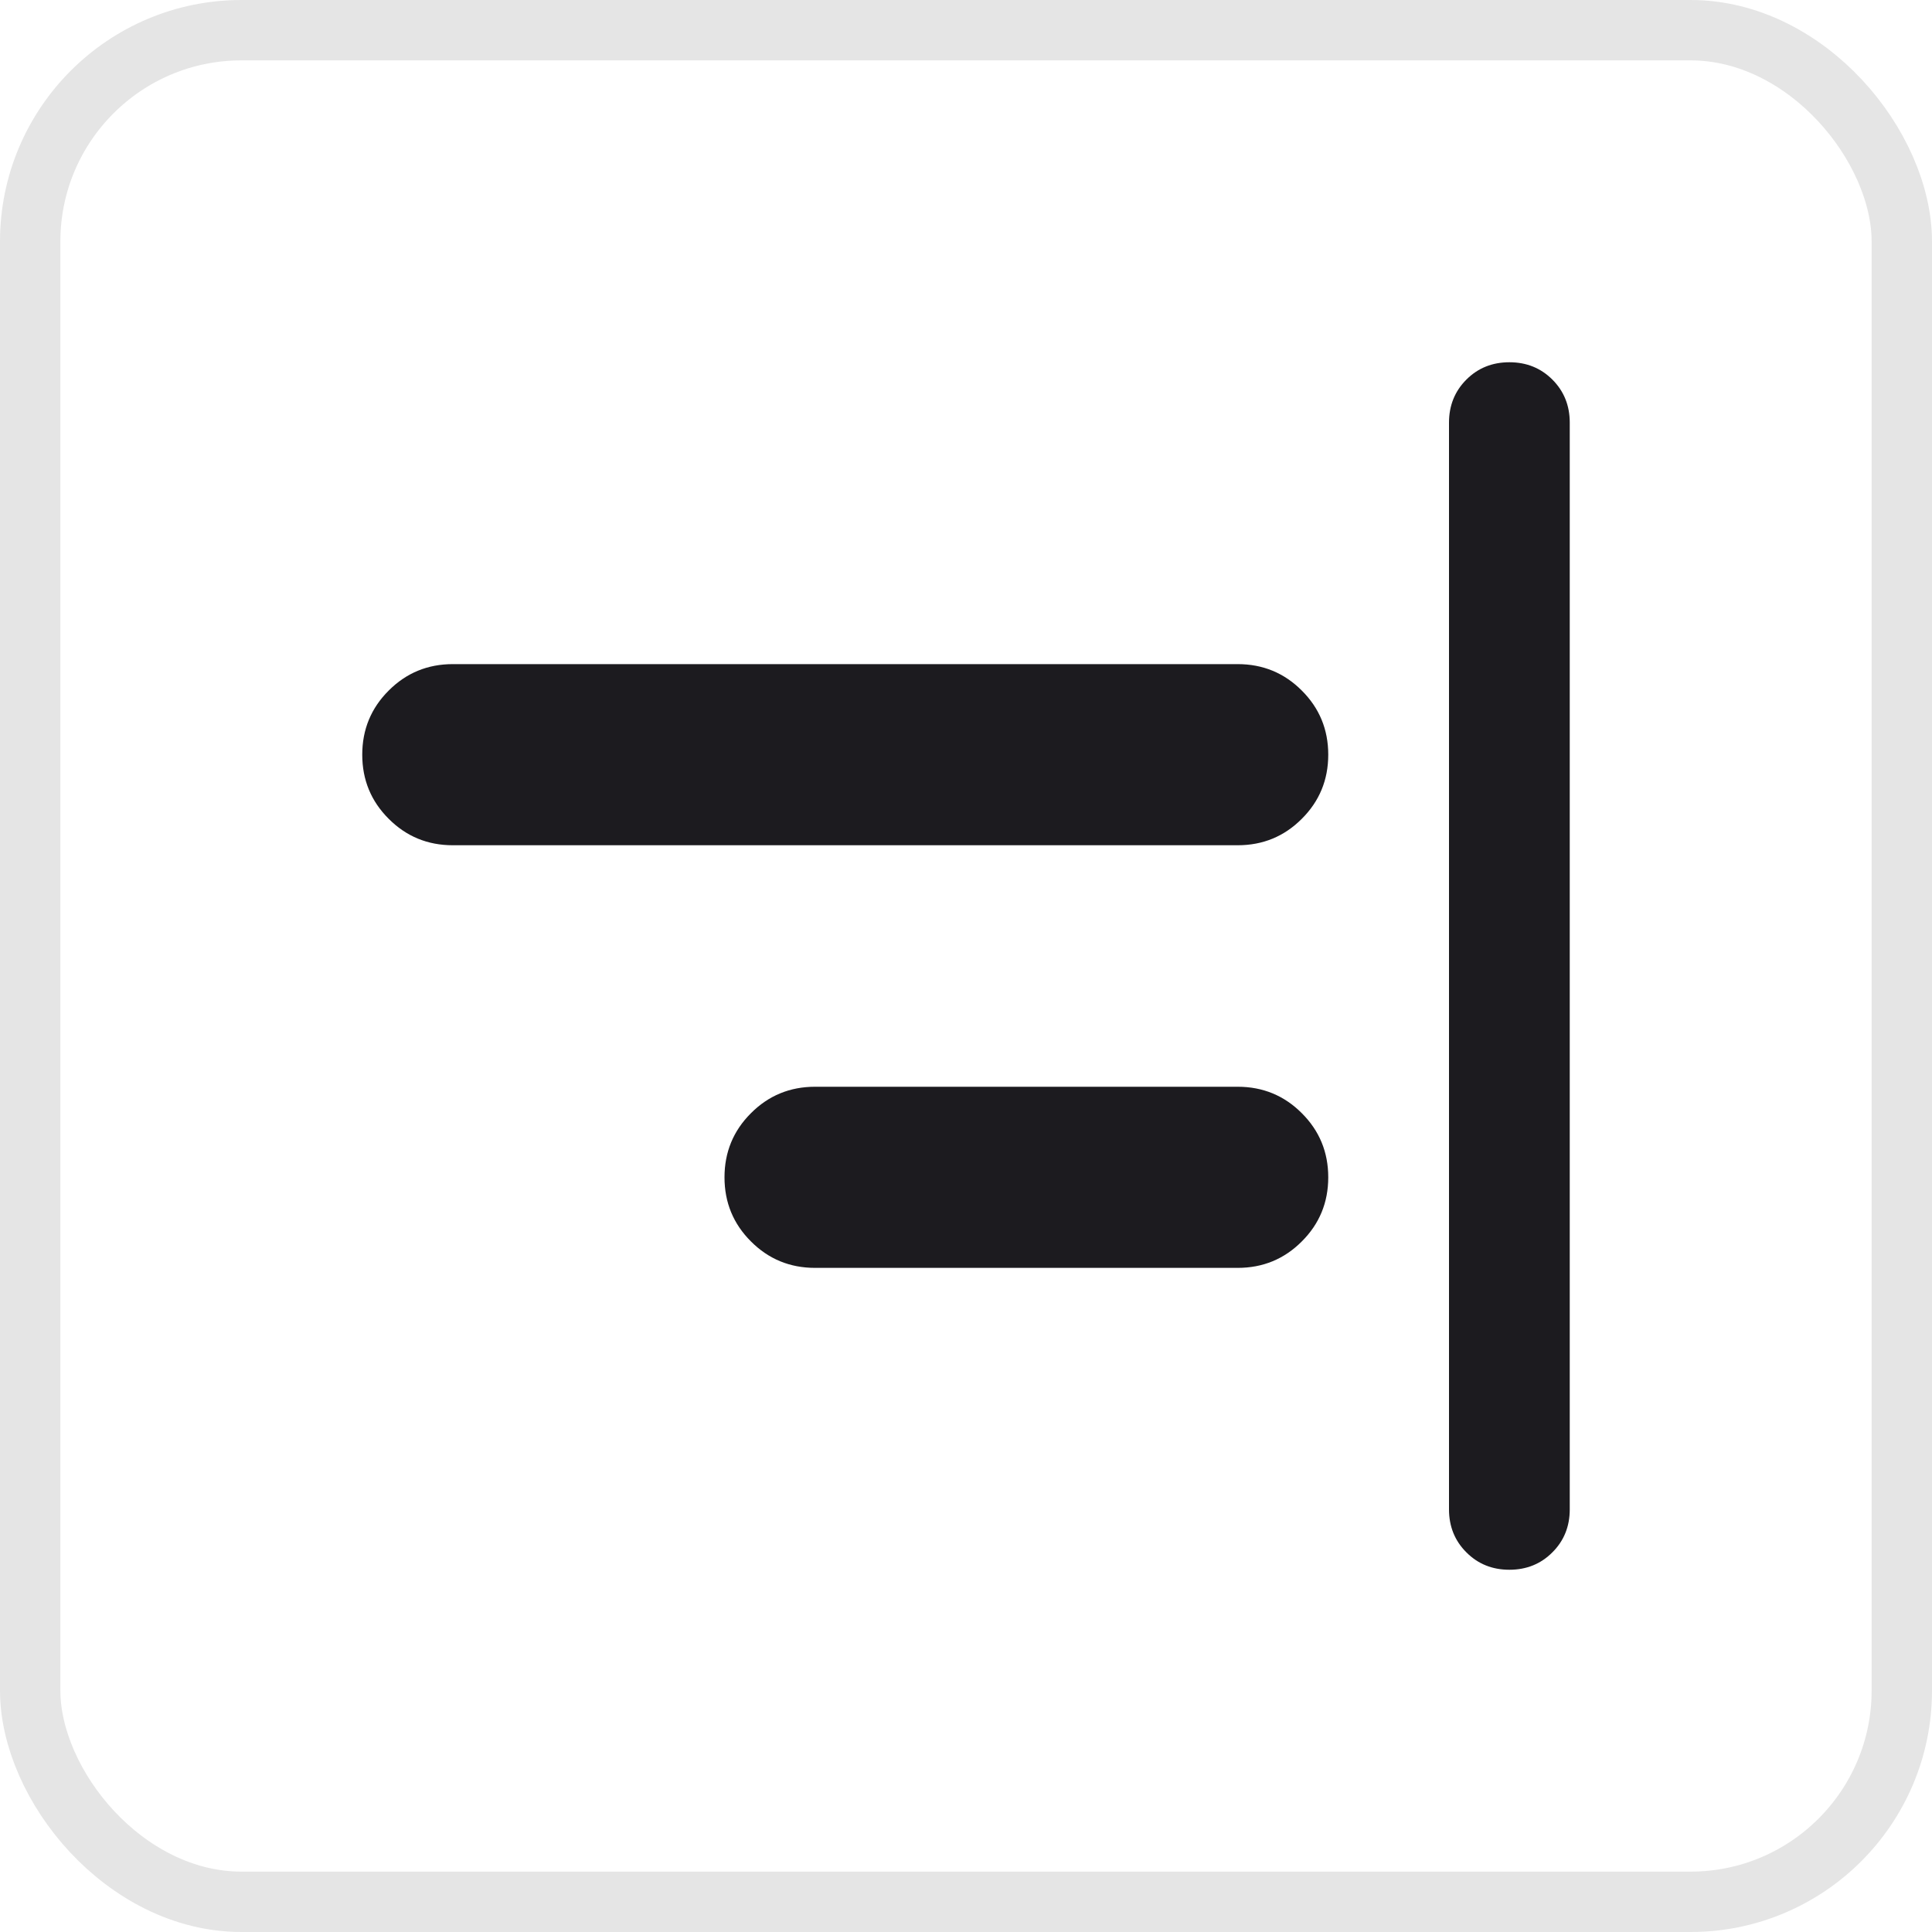
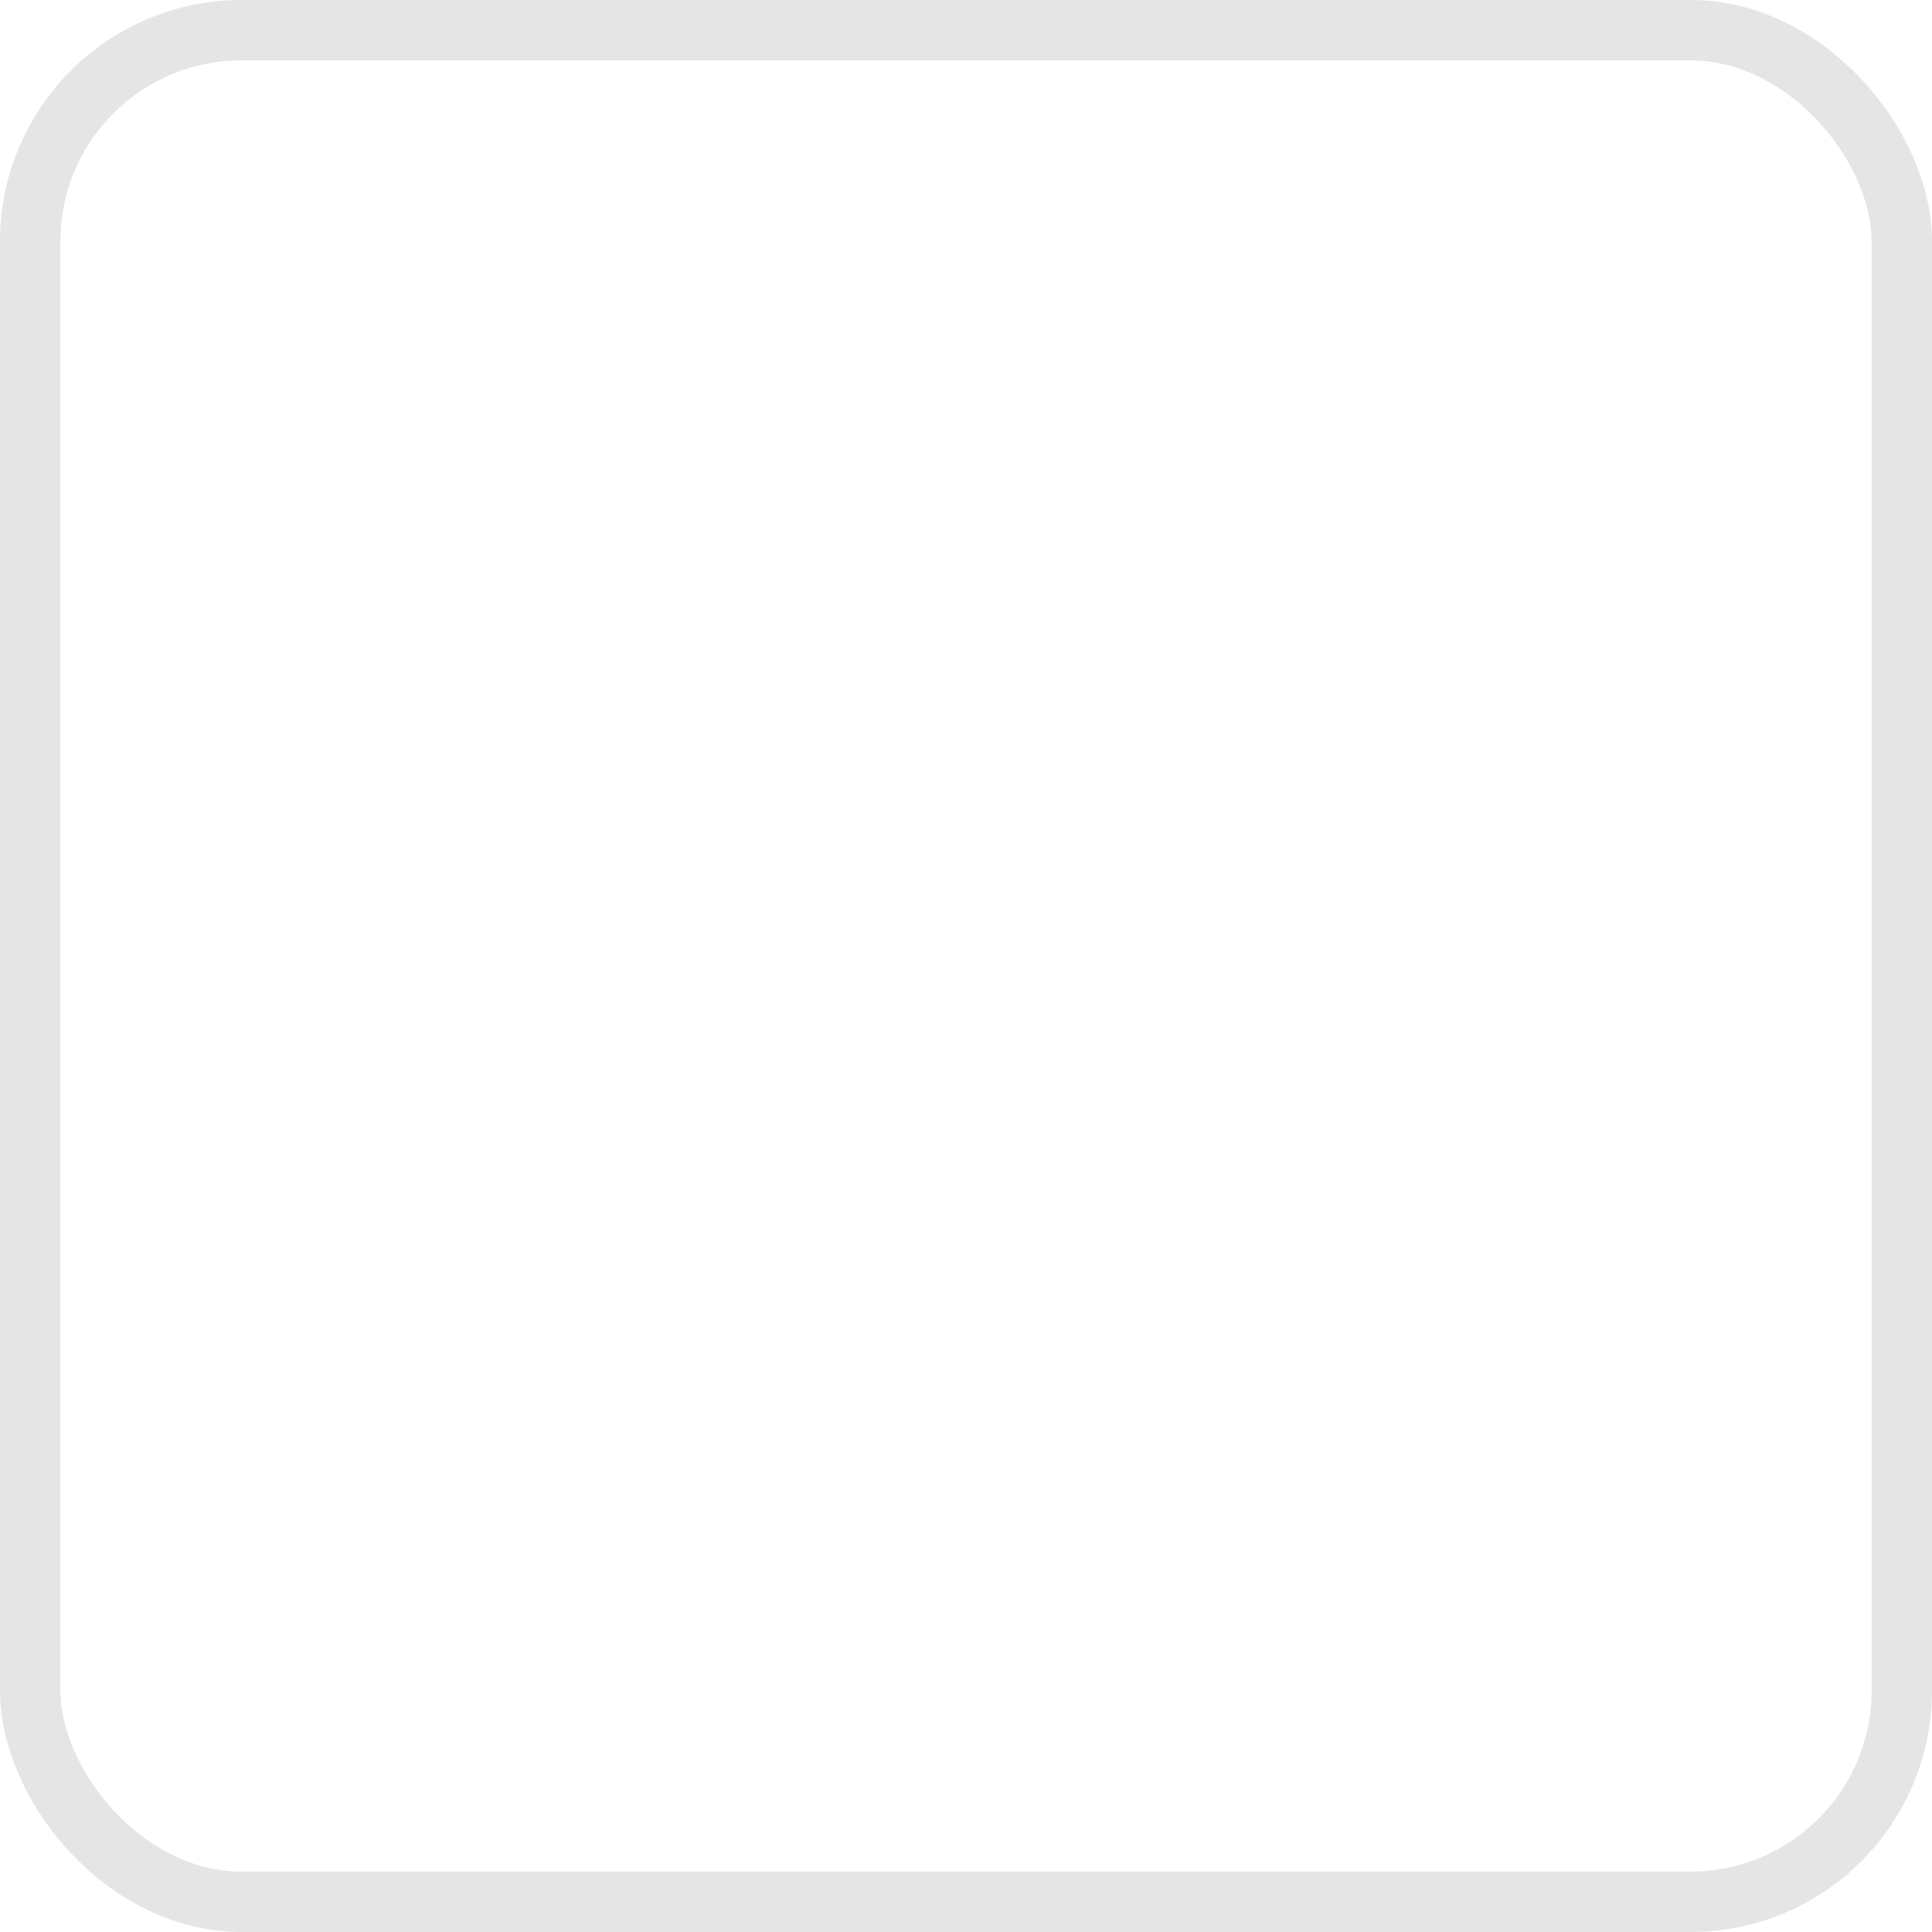
<svg xmlns="http://www.w3.org/2000/svg" width="32" height="32" viewBox="0 0 32 32" fill="none">
  <mask id="mask0_1103_9560" style="mask-type:alpha" maskUnits="userSpaceOnUse" x="4" y="4" width="24" height="24">
-     <rect x="4" y="4" width="24" height="24" fill="#D9D9D9" />
-   </mask>
+     </mask>
  <g mask="url(#mask0_1103_9560)">
-     <path d="M25 26C24.717 26 24.479 25.904 24.288 25.712C24.096 25.521 24 25.283 24 25V7C24 6.717 24.096 6.479 24.288 6.287C24.479 6.096 24.717 6 25 6C25.283 6 25.521 6.096 25.712 6.287C25.904 6.479 26 6.717 26 7V25C26 25.283 25.904 25.521 25.712 25.712C25.521 25.904 25.283 26 25 26ZM7.5 14C7.083 14 6.729 13.854 6.438 13.562C6.146 13.271 6 12.917 6 12.5C6 12.083 6.146 11.729 6.438 11.438C6.729 11.146 7.083 11 7.5 11H20.5C20.917 11 21.271 11.146 21.562 11.438C21.854 11.729 22 12.083 22 12.5C22 12.917 21.854 13.271 21.562 13.562C21.271 13.854 20.917 14 20.5 14H7.5ZM13.5 21C13.083 21 12.729 20.854 12.438 20.562C12.146 20.271 12 19.917 12 19.5C12 19.083 12.146 18.729 12.438 18.438C12.729 18.146 13.083 18 13.5 18H20.5C20.917 18 21.271 18.146 21.562 18.438C21.854 18.729 22 19.083 22 19.5C22 19.917 21.854 20.271 21.562 20.562C21.271 20.854 20.917 21 20.5 21H13.5Z" fill="#1C1B1F" />
-   </g>
+     </g>
  <rect x="0.5" y="0.5" width="31" height="31" rx="3.5" stroke="#E5E5E5" />
</svg>